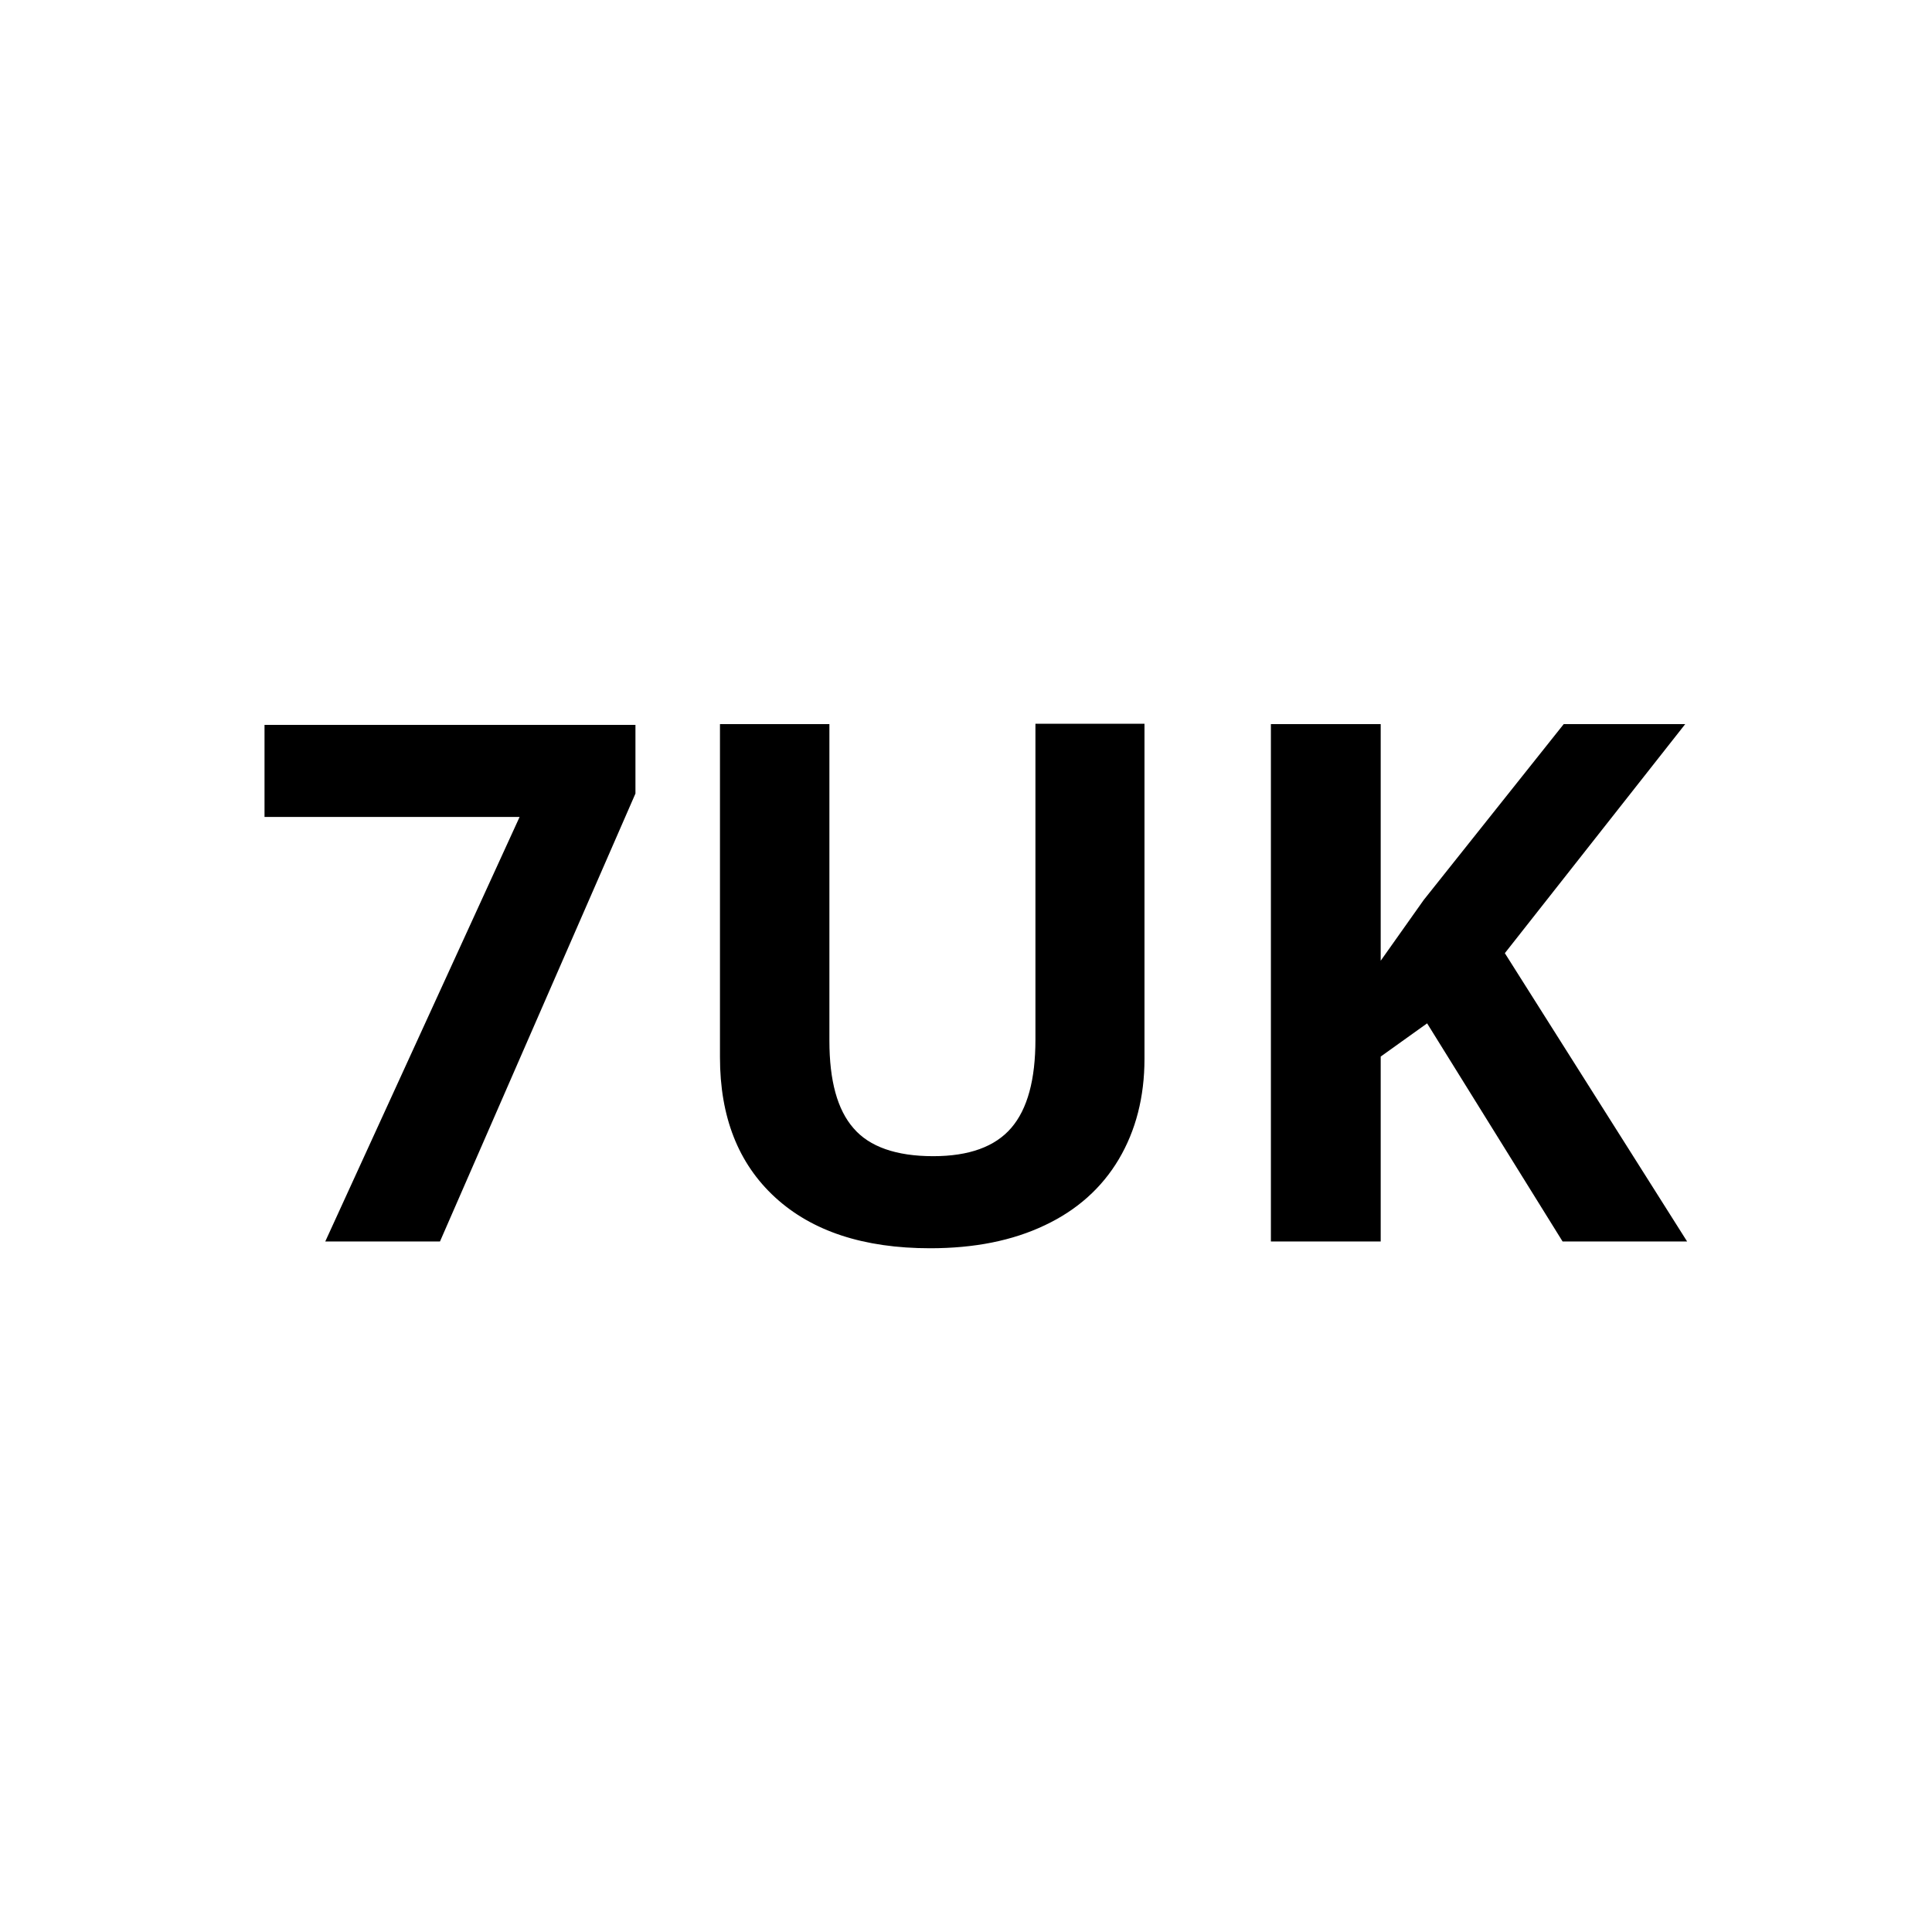
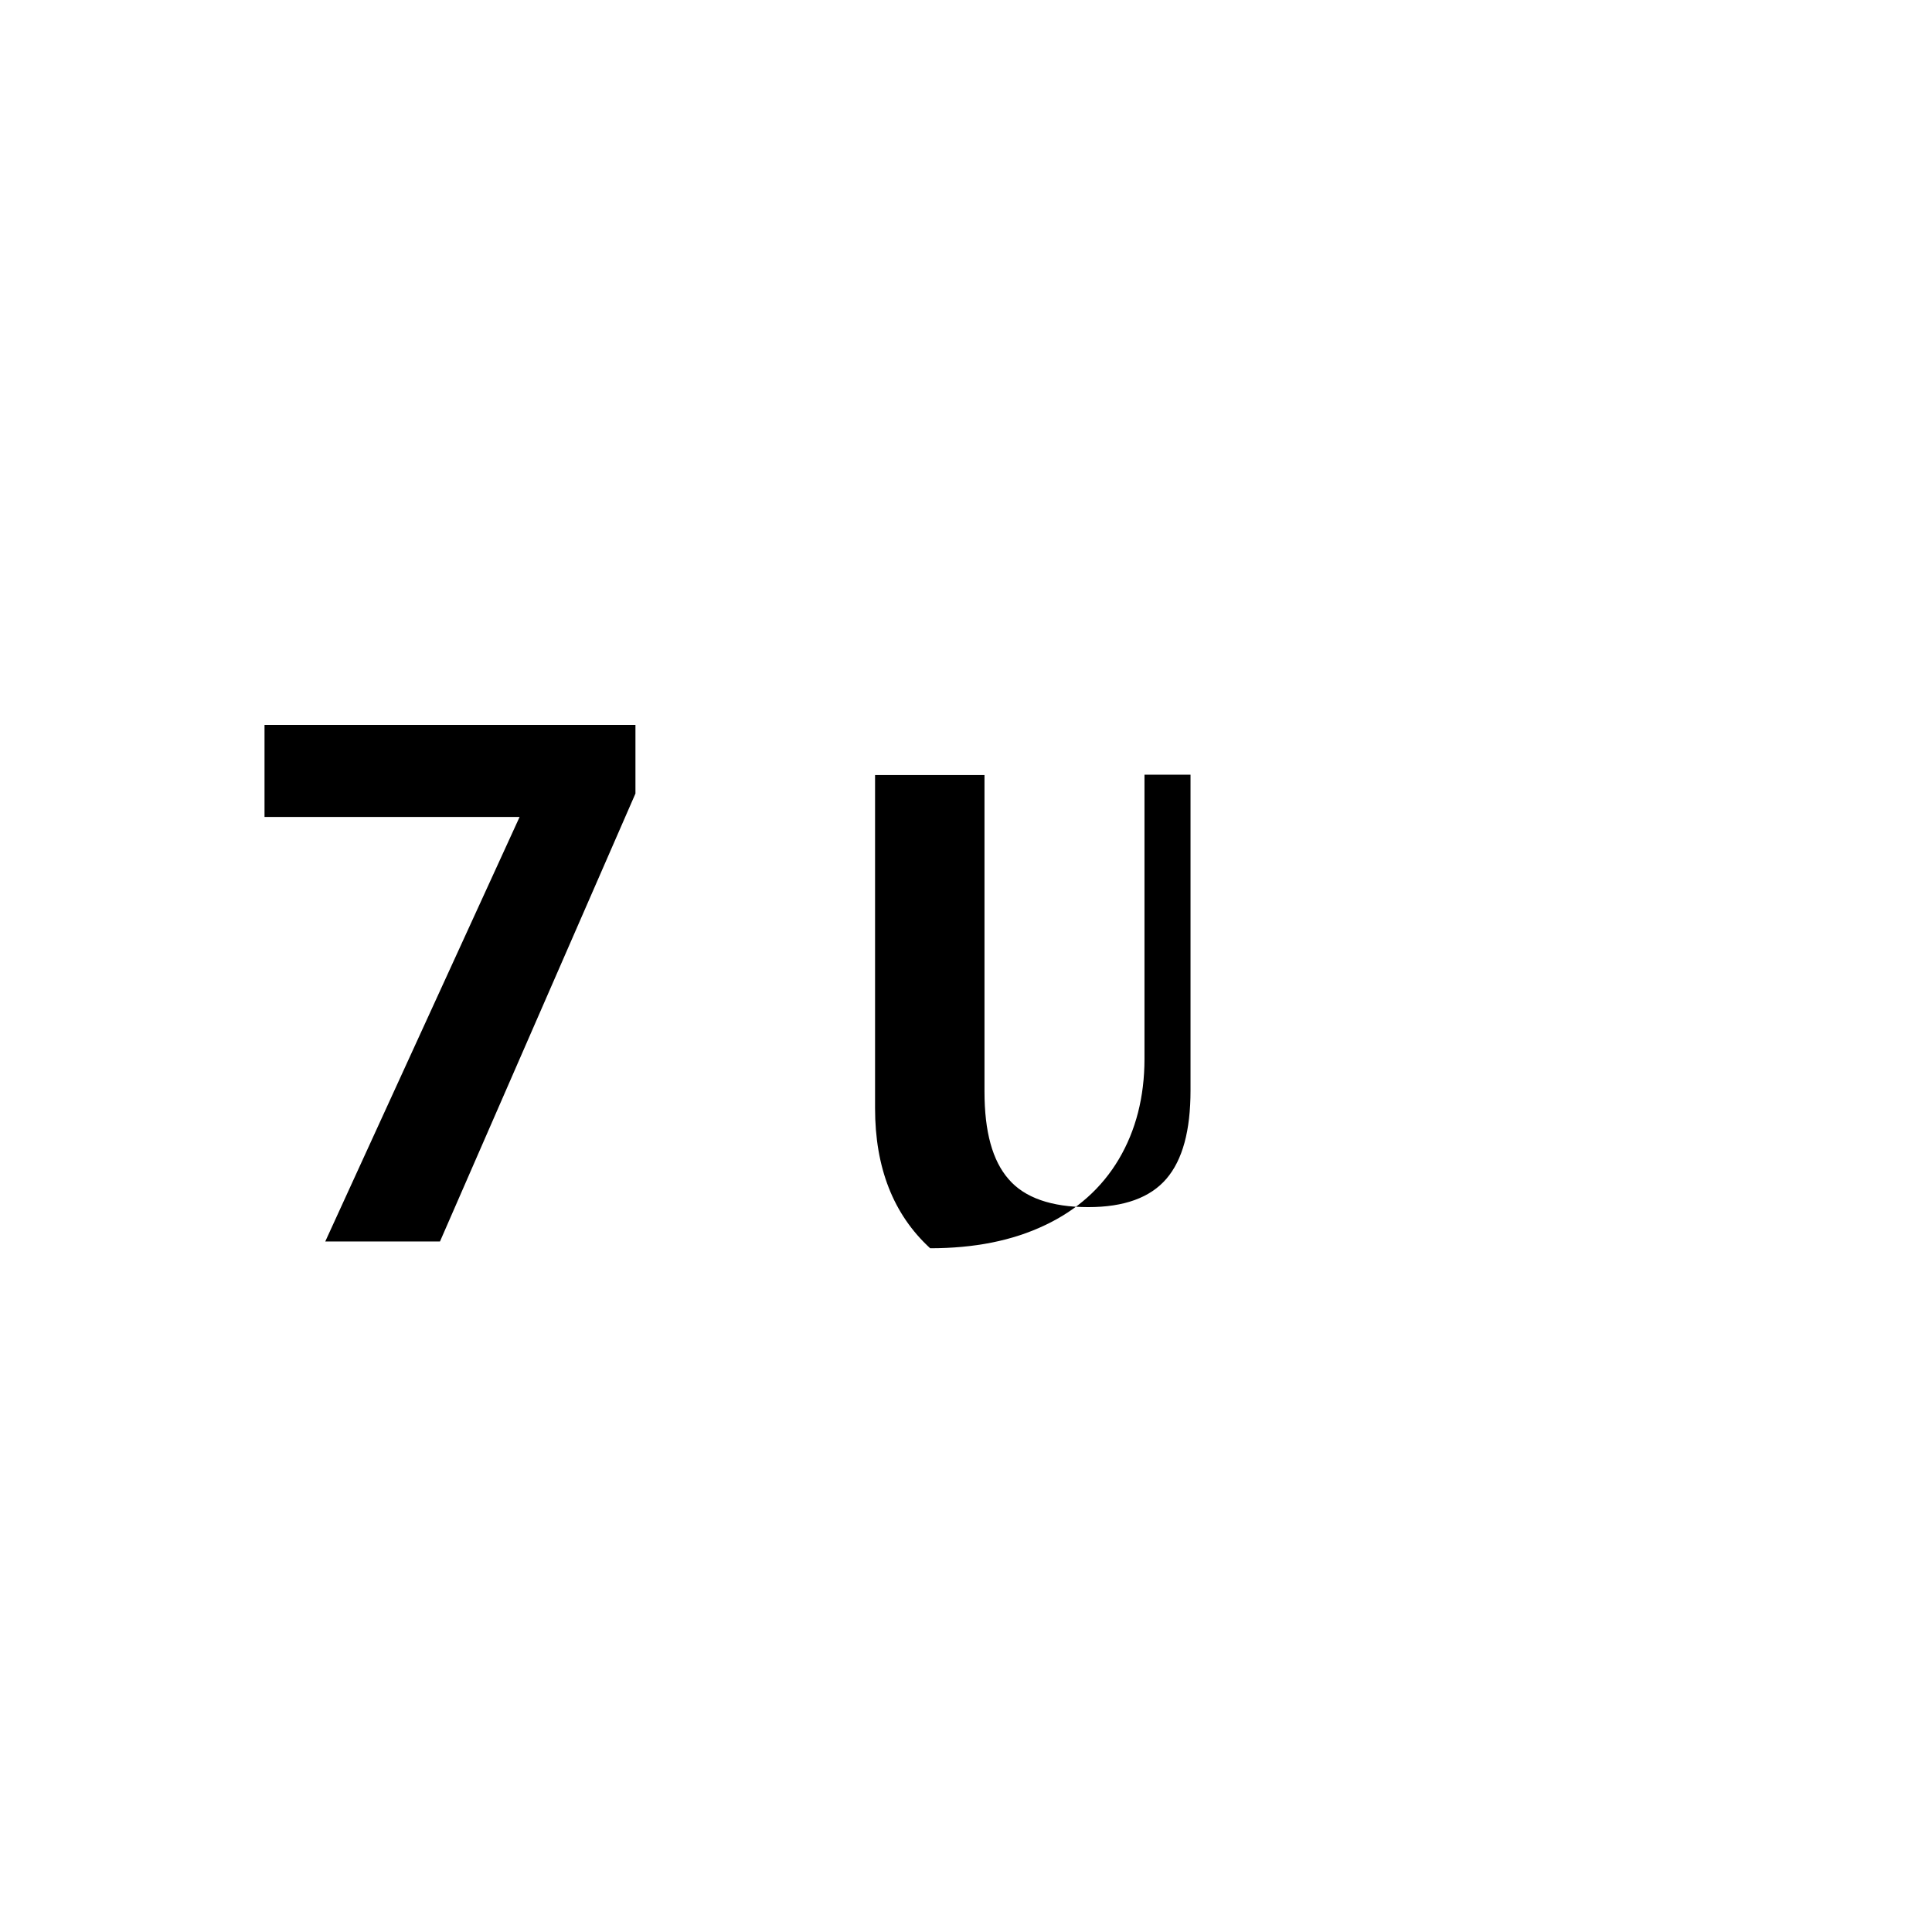
<svg xmlns="http://www.w3.org/2000/svg" version="1.1" id="Livello_1" x="0px" y="0px" viewBox="0 0 512 512" style="enable-background:new 0 0 512 512;" xml:space="preserve">
  <style type="text/css">
	.st0{enable-background:new    ;}
</style>
  <g id="Livello_2_00000101794110908878424160000003325435783299147917_">
    <g id="Livello_1-2">
      <g class="st0">
        <path d="M86.2,329l51.5-112.5H70.1v-24.4h98.3v18.2L116.6,329H86.2z" />
-         <path d="M303.3,191.9v88.7c0,10.1-2.3,19-6.8,26.6c-4.5,7.6-11.1,13.5-19.6,17.5c-8.6,4.1-18.7,6.1-30.4,6.1     c-17.6,0-31.3-4.5-41.1-13.5c-9.8-9-14.6-21.4-14.6-37.1v-88.3h29v83.9c0,10.6,2.1,18.3,6.4,23.2c4.2,4.9,11.3,7.4,21.1,7.4     c9.5,0,16.4-2.5,20.7-7.5c4.3-5,6.4-12.8,6.4-23.4v-83.7H303.3z" />
-         <path d="M447.1,329h-33l-35.9-57.8l-12.3,8.8V329h-29.1V191.9h29.1v62.7l11.4-16.1l37.1-46.6h32.2l-47.8,60.7L447.1,329z" />
+         <path d="M303.3,191.9v88.7c0,10.1-2.3,19-6.8,26.6c-4.5,7.6-11.1,13.5-19.6,17.5c-8.6,4.1-18.7,6.1-30.4,6.1     c-9.8-9-14.6-21.4-14.6-37.1v-88.3h29v83.9c0,10.6,2.1,18.3,6.4,23.2c4.2,4.9,11.3,7.4,21.1,7.4     c9.5,0,16.4-2.5,20.7-7.5c4.3-5,6.4-12.8,6.4-23.4v-83.7H303.3z" />
      </g>
    </g>
  </g>
</svg>